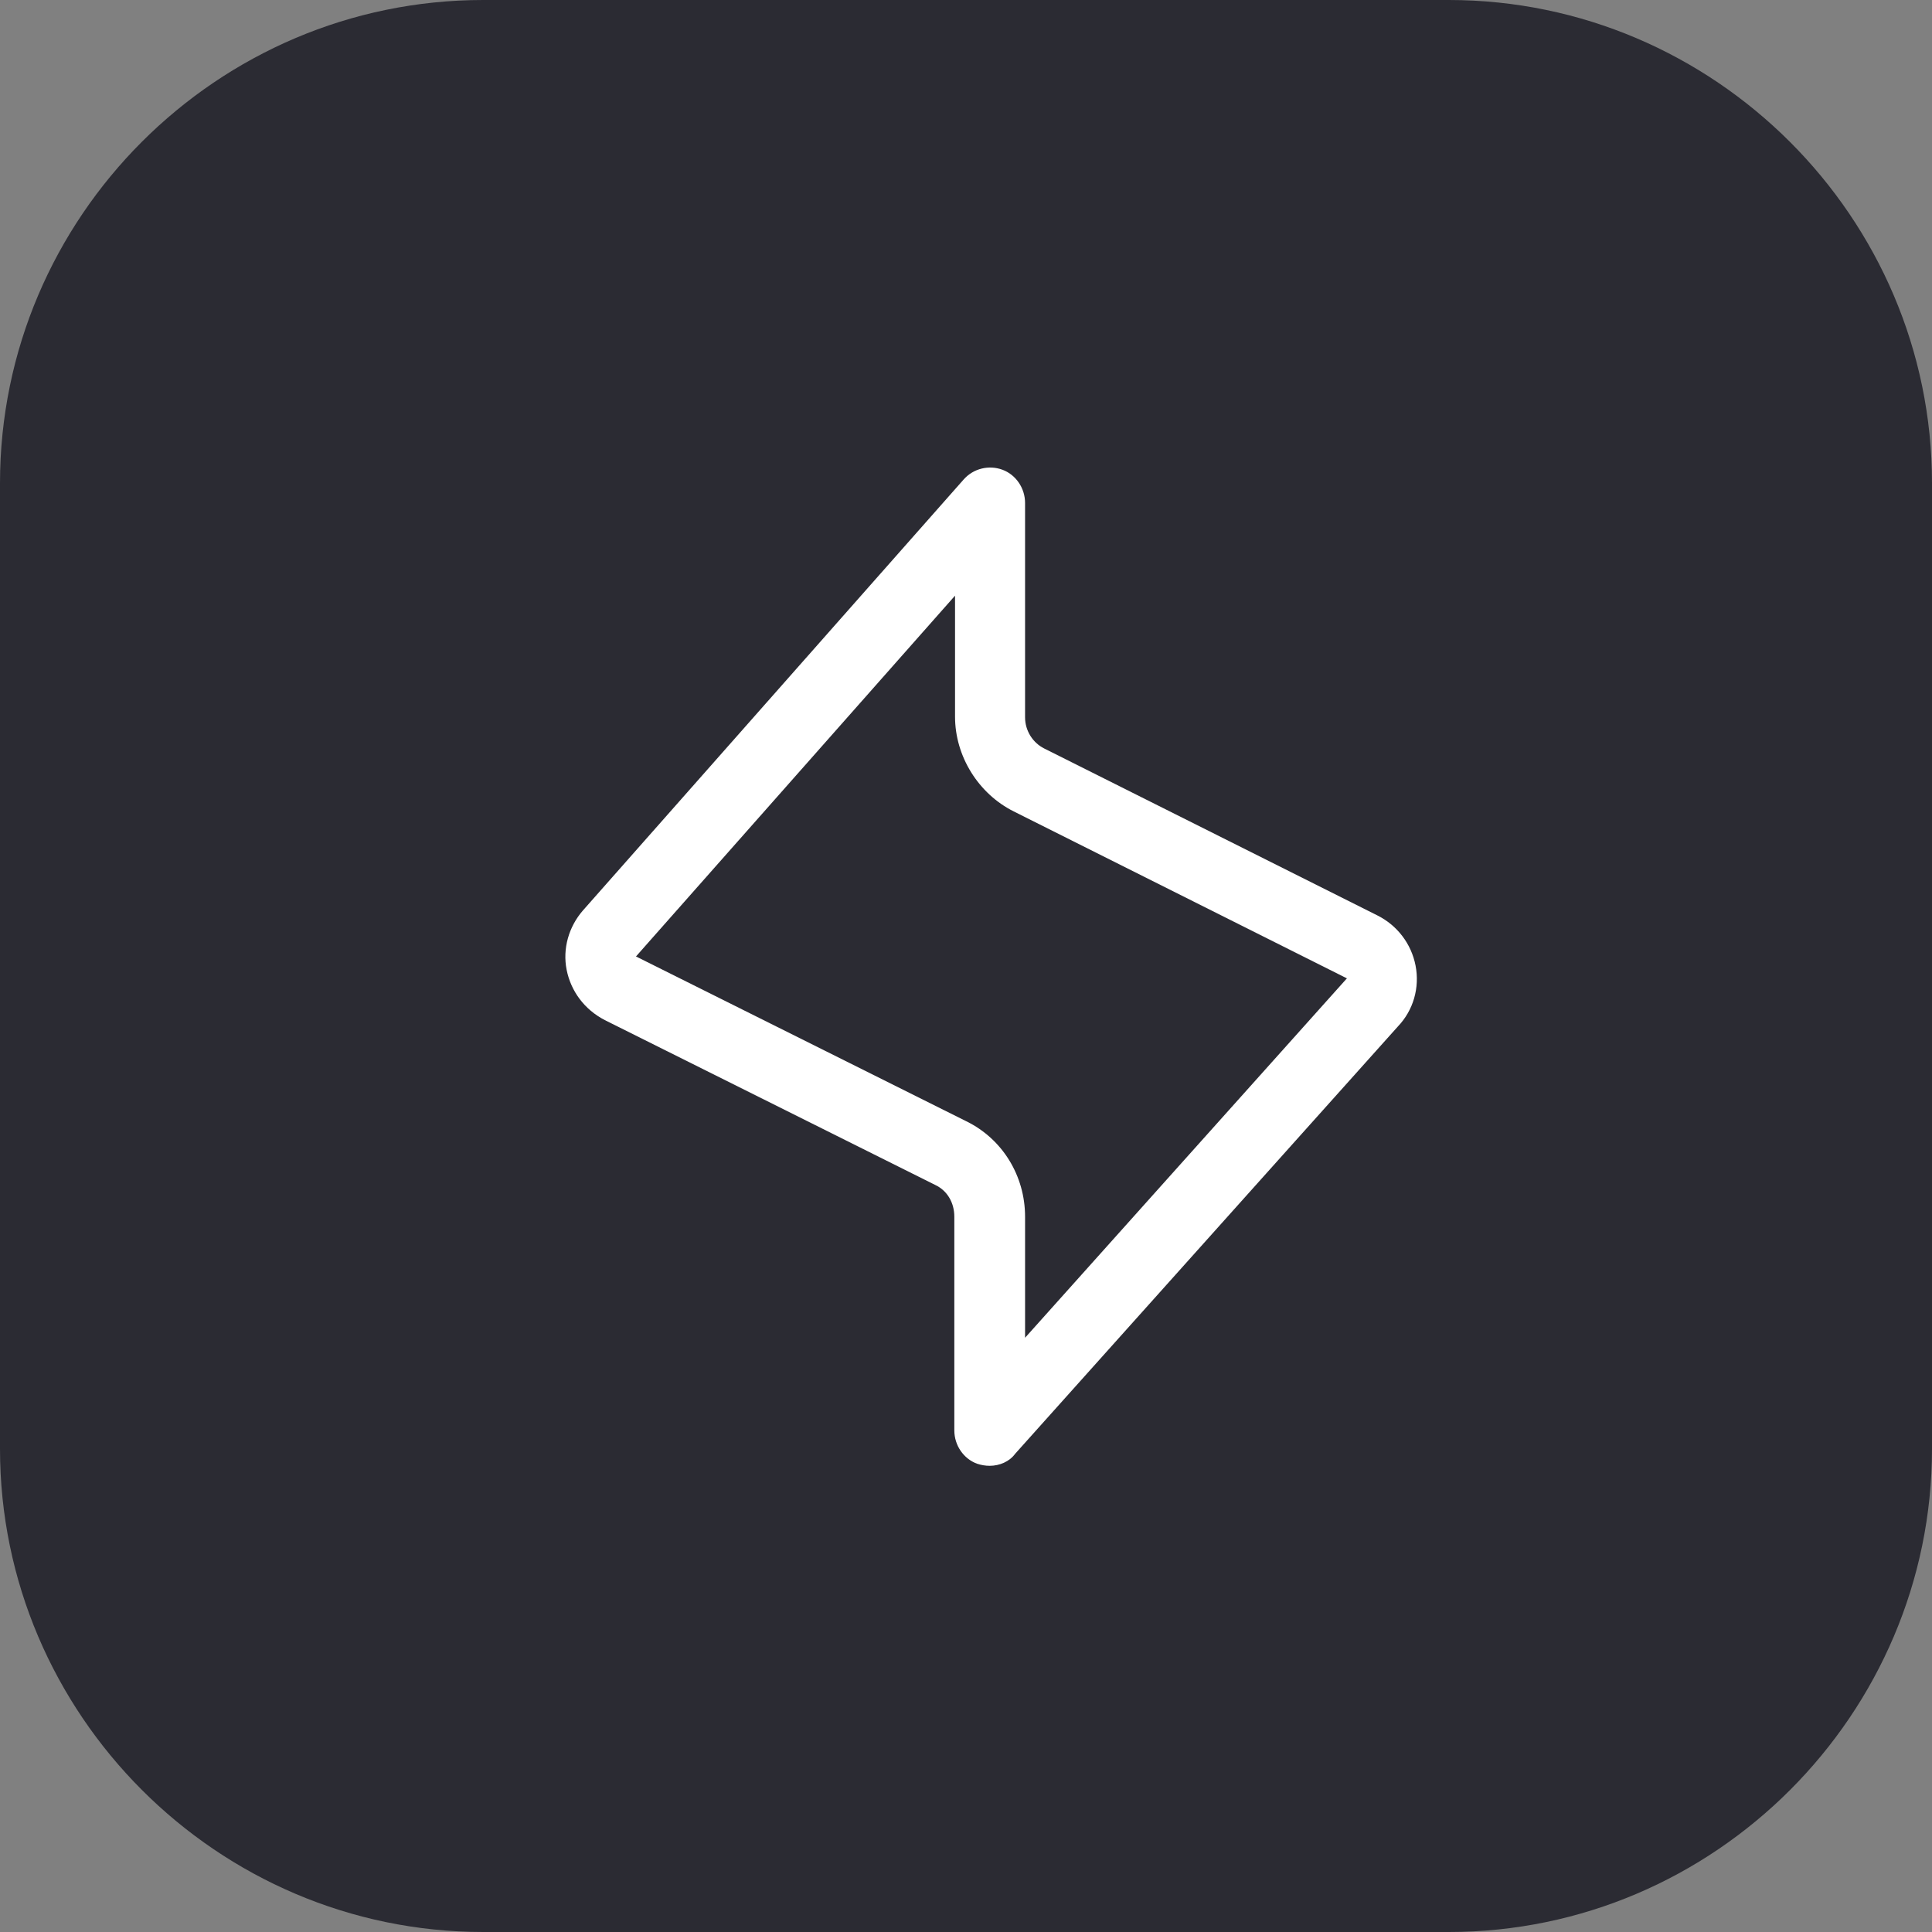
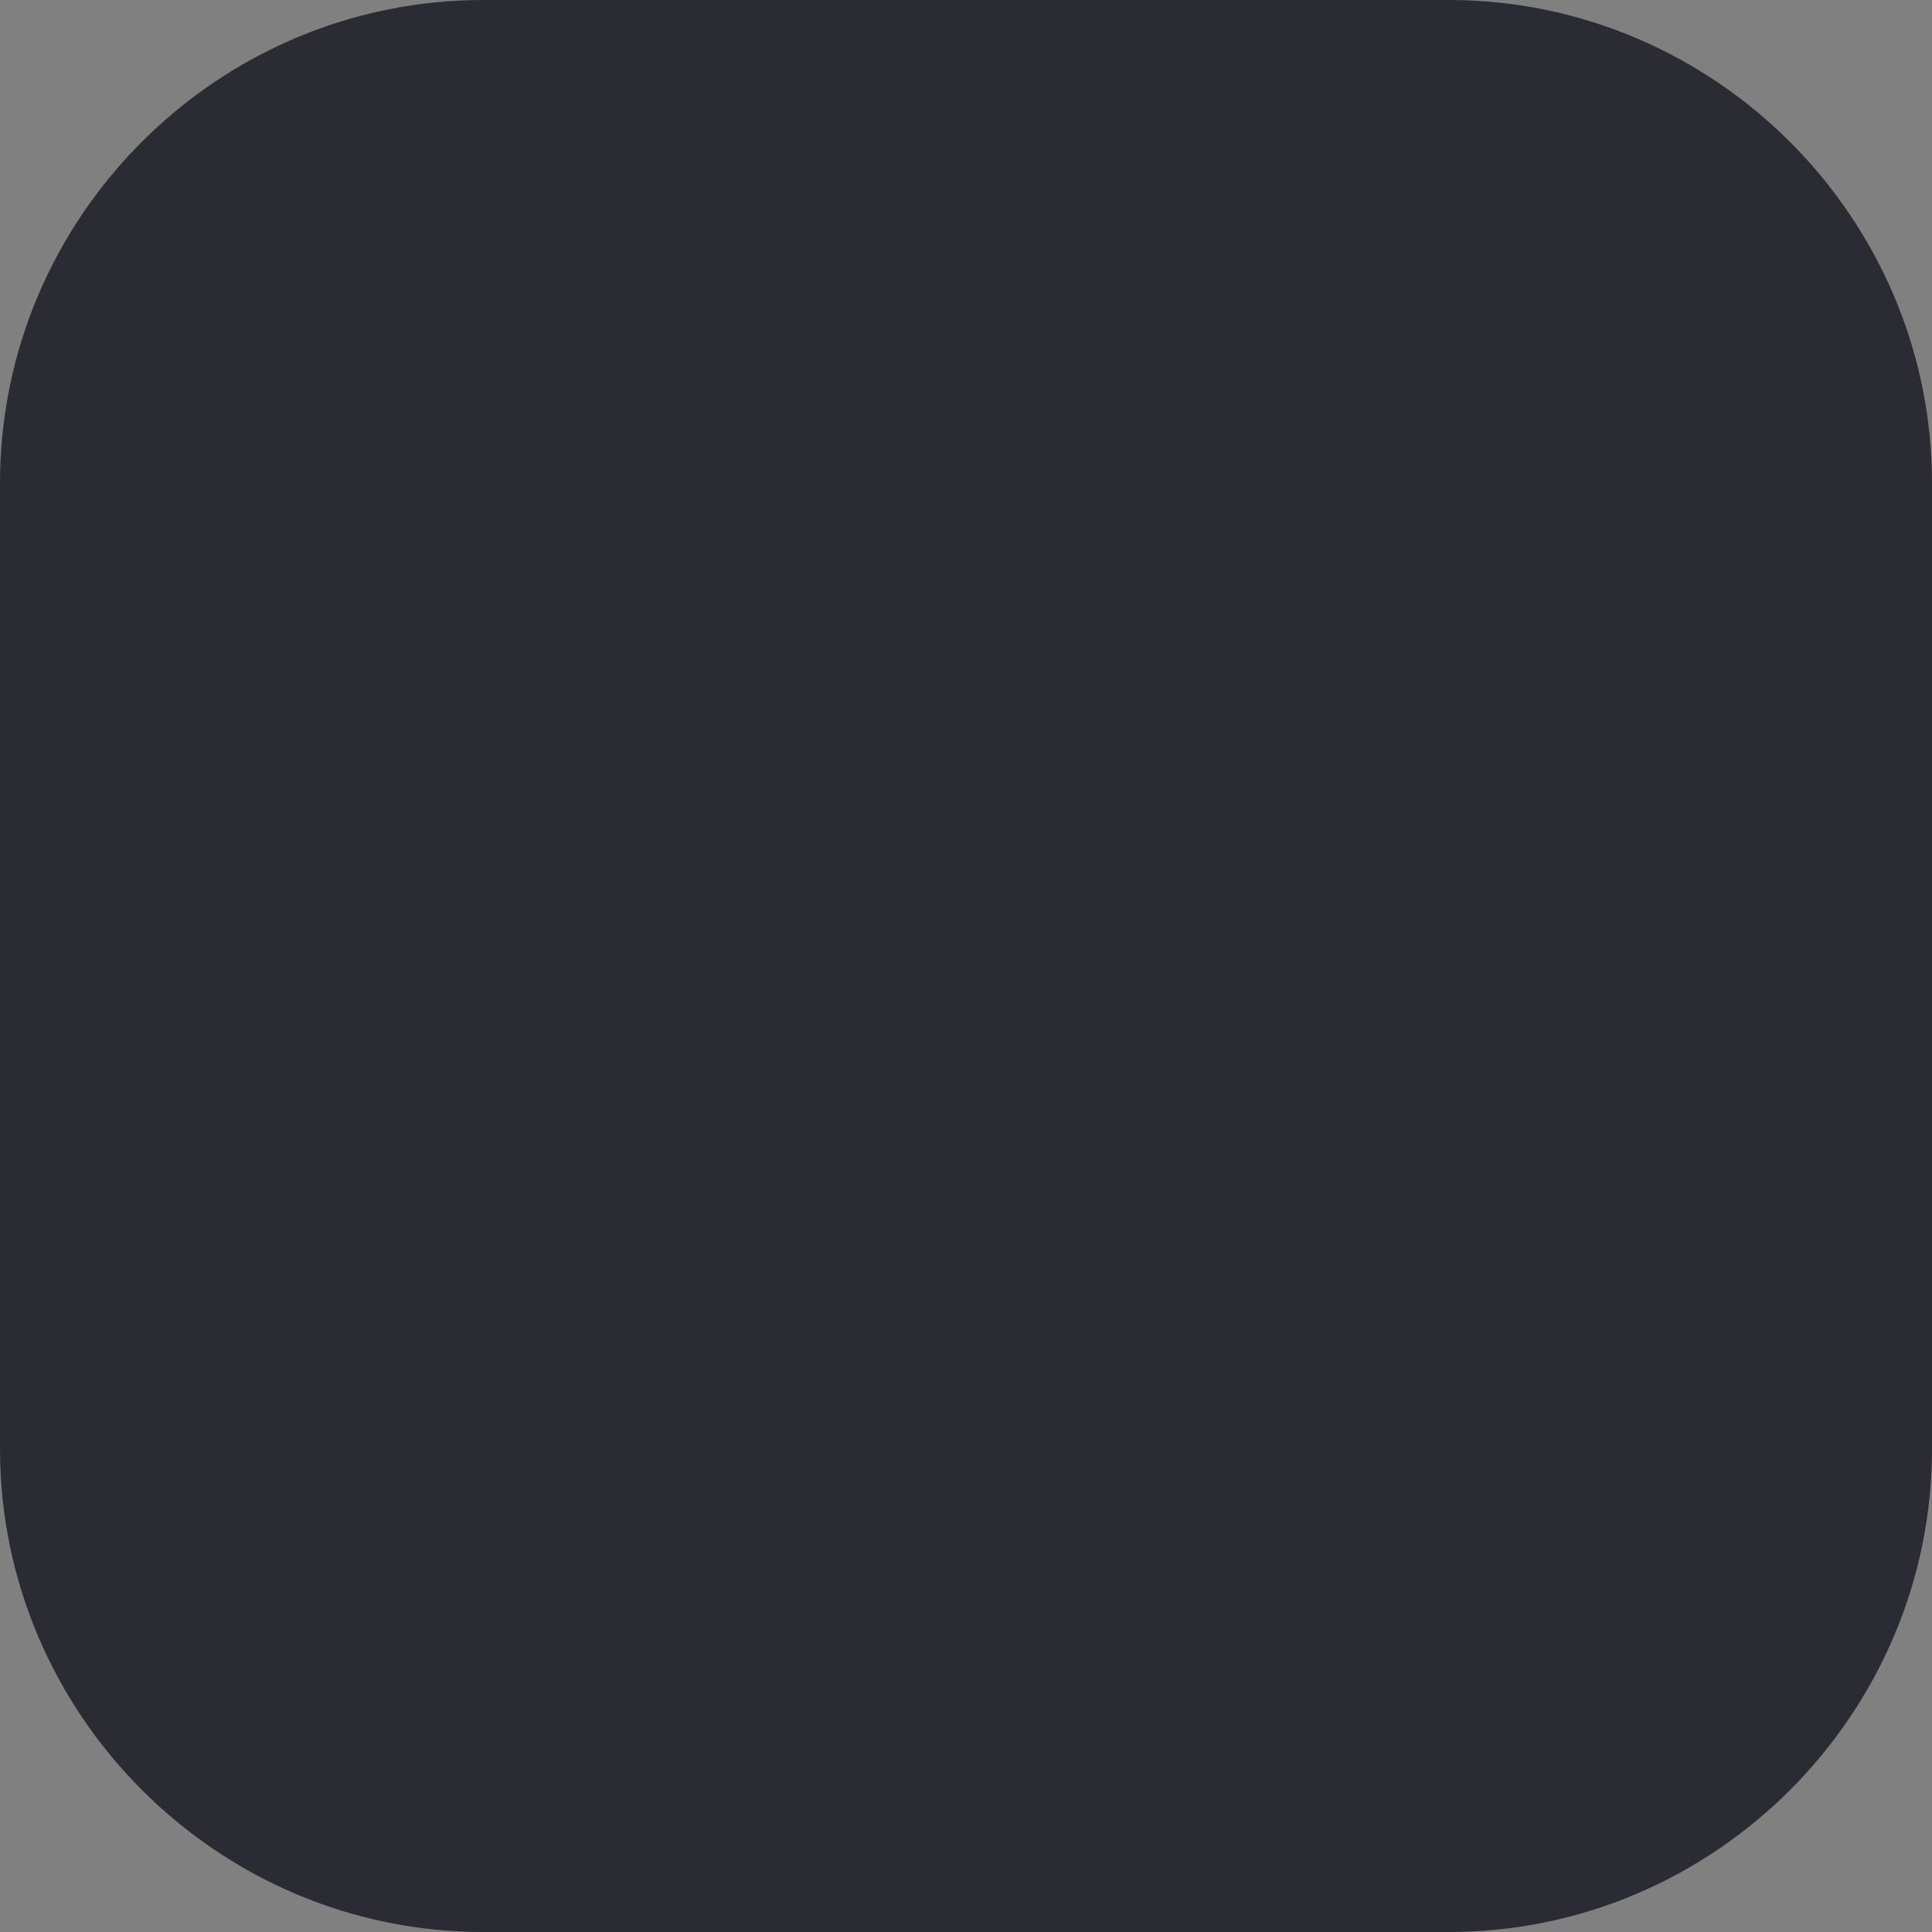
<svg xmlns="http://www.w3.org/2000/svg" version="1.1" x="0px" y="0px" viewBox="0 0 27.31 27.31" style="enable-background:new 0 0 27.31 27.31;" xml:space="preserve">
  <rect x="0" y="0" width="27.31" height="27.31" fill="#808080" stroke="none" />
  <style type="text/css">
	.st0{fill:#2B2B33;enable-background:new    ;}
	.st1{fill:#FFFFFF;}
</style>
  <path class="st0" d="M6.83,0h13.65c3.75,0,6.83,3.07,6.83,6.83v13.65c0,3.75-3.07,6.83-6.83,6.83H6.83C3.07,27.31,0,24.23,0,20.48  V6.83C0,3.07,3.07,0,6.83,0z" />
  <g>
-     <path class="st1" d="M13.99,20.72c-0.06,0-0.12-0.01-0.18-0.03c-0.19-0.07-0.32-0.26-0.32-0.47V17.2c0-0.2-0.1-0.37-0.27-0.45   l-4.67-2.33c-0.29-0.15-0.48-0.41-0.54-0.71c-0.06-0.3,0.03-0.61,0.23-0.84l5.38-6.09c0.14-0.16,0.36-0.21,0.55-0.14   c0.19,0.07,0.32,0.26,0.32,0.47v3.03c0,0.19,0.11,0.36,0.27,0.44l4.71,2.36c0.28,0.14,0.48,0.4,0.54,0.71   c0.06,0.31-0.03,0.63-0.25,0.86l-5.41,6.04C14.27,20.66,14.13,20.72,13.99,20.72z M13.5,8.42l-4.51,5.1l4.67,2.33   c0.51,0.25,0.83,0.77,0.83,1.35v1.71l4.54-5.07l0.01-0.01l-4.71-2.36c-0.5-0.25-0.83-0.78-0.83-1.34   C13.5,10.13,13.5,8.42,13.5,8.42z" />
-   </g>
+     </g>
</svg>